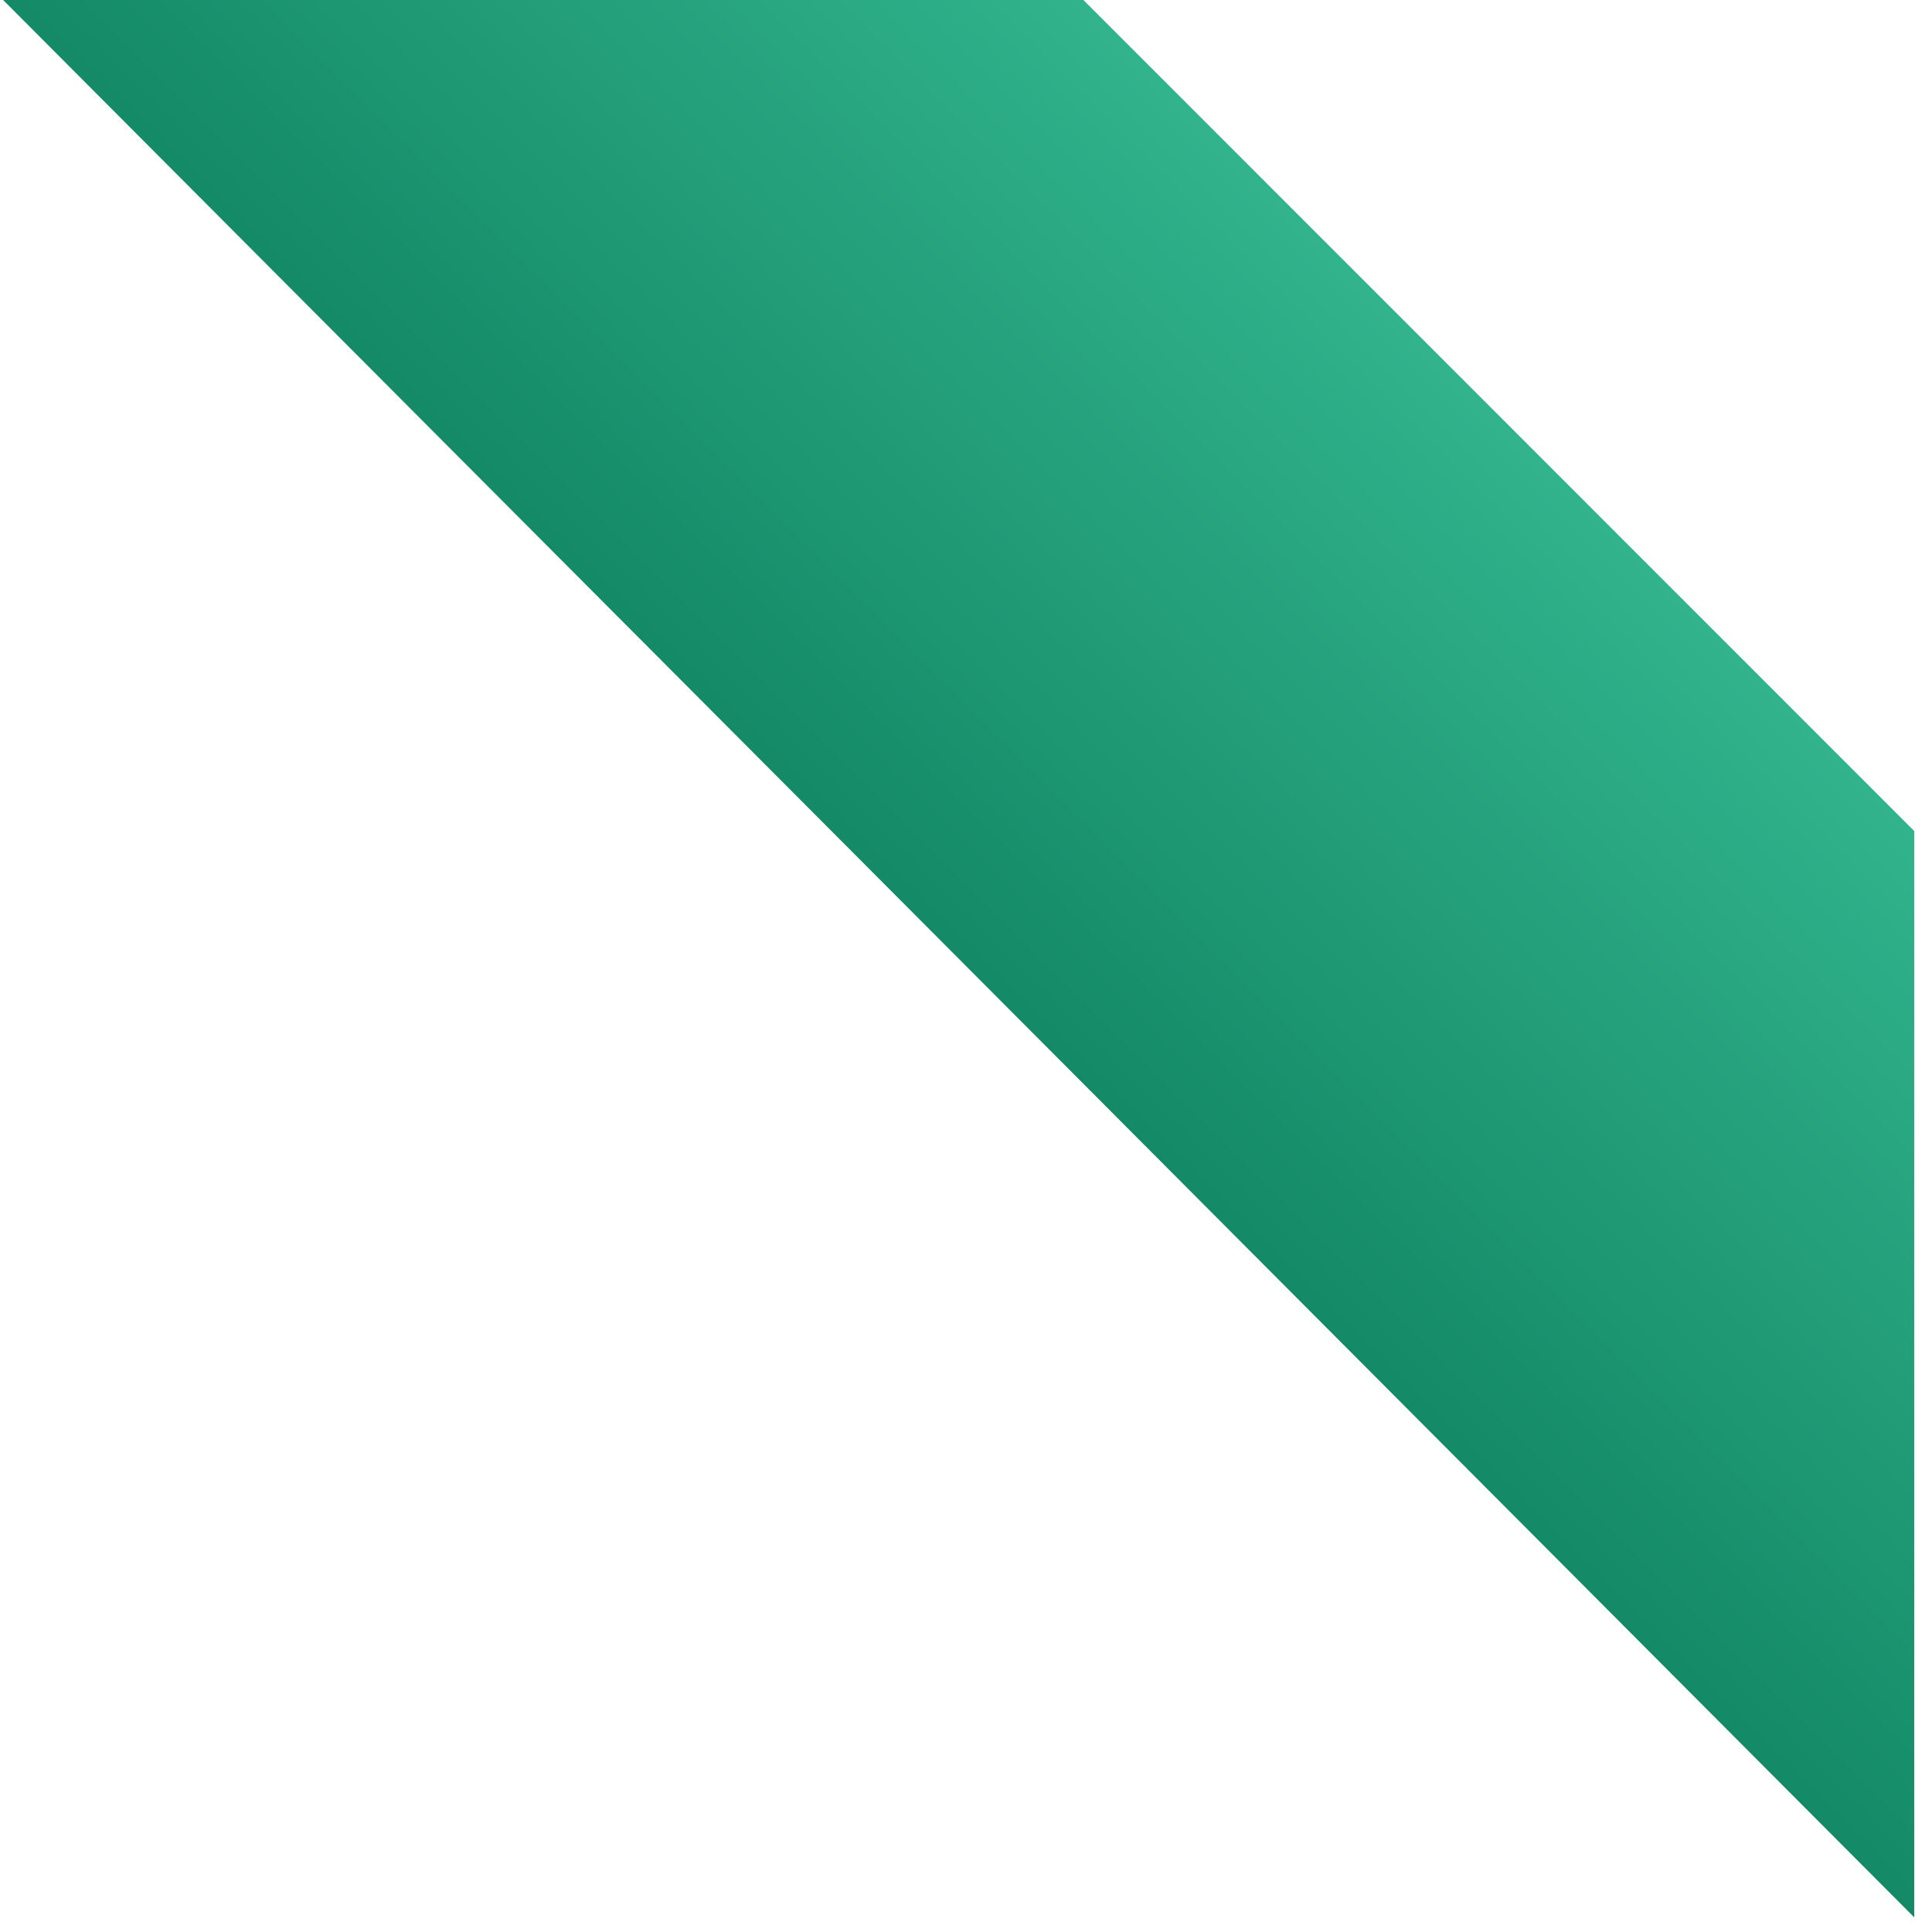
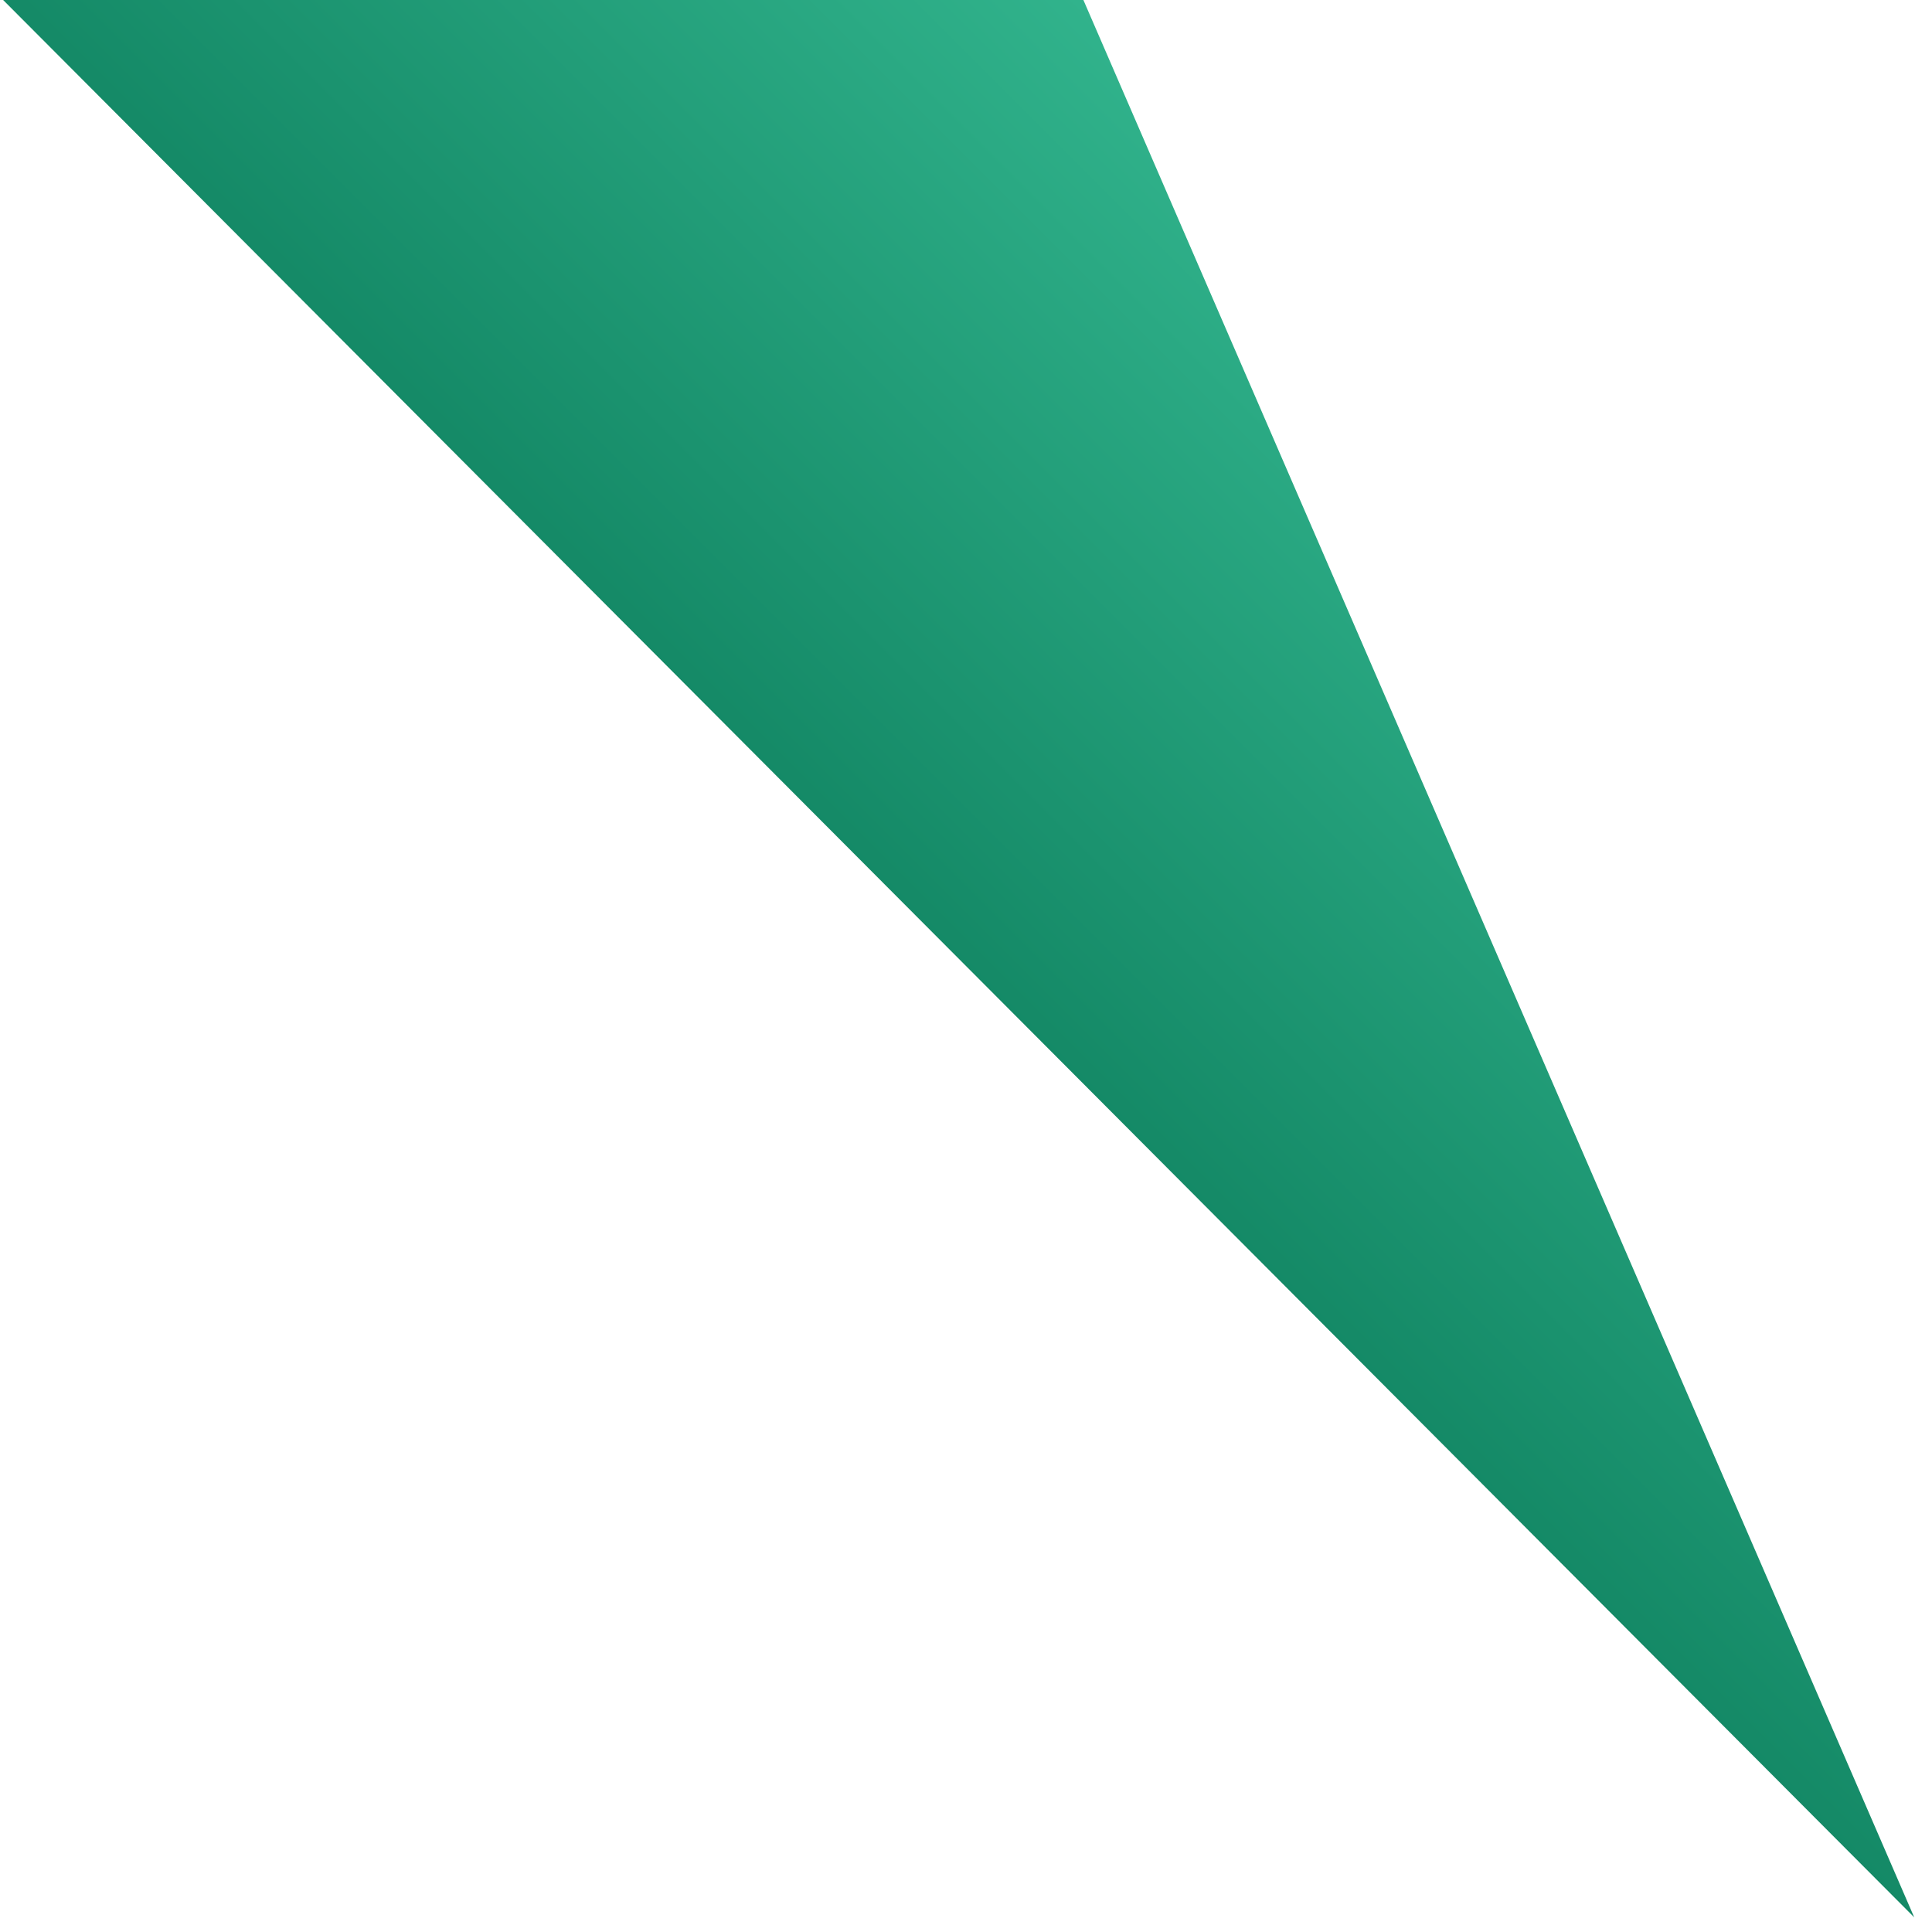
<svg xmlns="http://www.w3.org/2000/svg" width="93" height="93" viewBox="0 0 93 93" fill="none">
-   <path id="Rectangle 6809" d="M52.151 0L92.144 40.001L92.144 92.294L0.151 -0L52.151 0Z" fill="url(#paint0_linear_3121_8101)" />
+   <path id="Rectangle 6809" d="M52.151 0L92.144 92.294L0.151 -0L52.151 0Z" fill="url(#paint0_linear_3121_8101)" />
  <defs>
    <linearGradient id="paint0_linear_3121_8101" x1="45.738" y1="46.282" x2="72.085" y2="19.935" gradientUnits="userSpaceOnUse">
      <stop stop-color="#148966" />
      <stop offset="1" stop-color="#31B38C" />
    </linearGradient>
  </defs>
</svg>